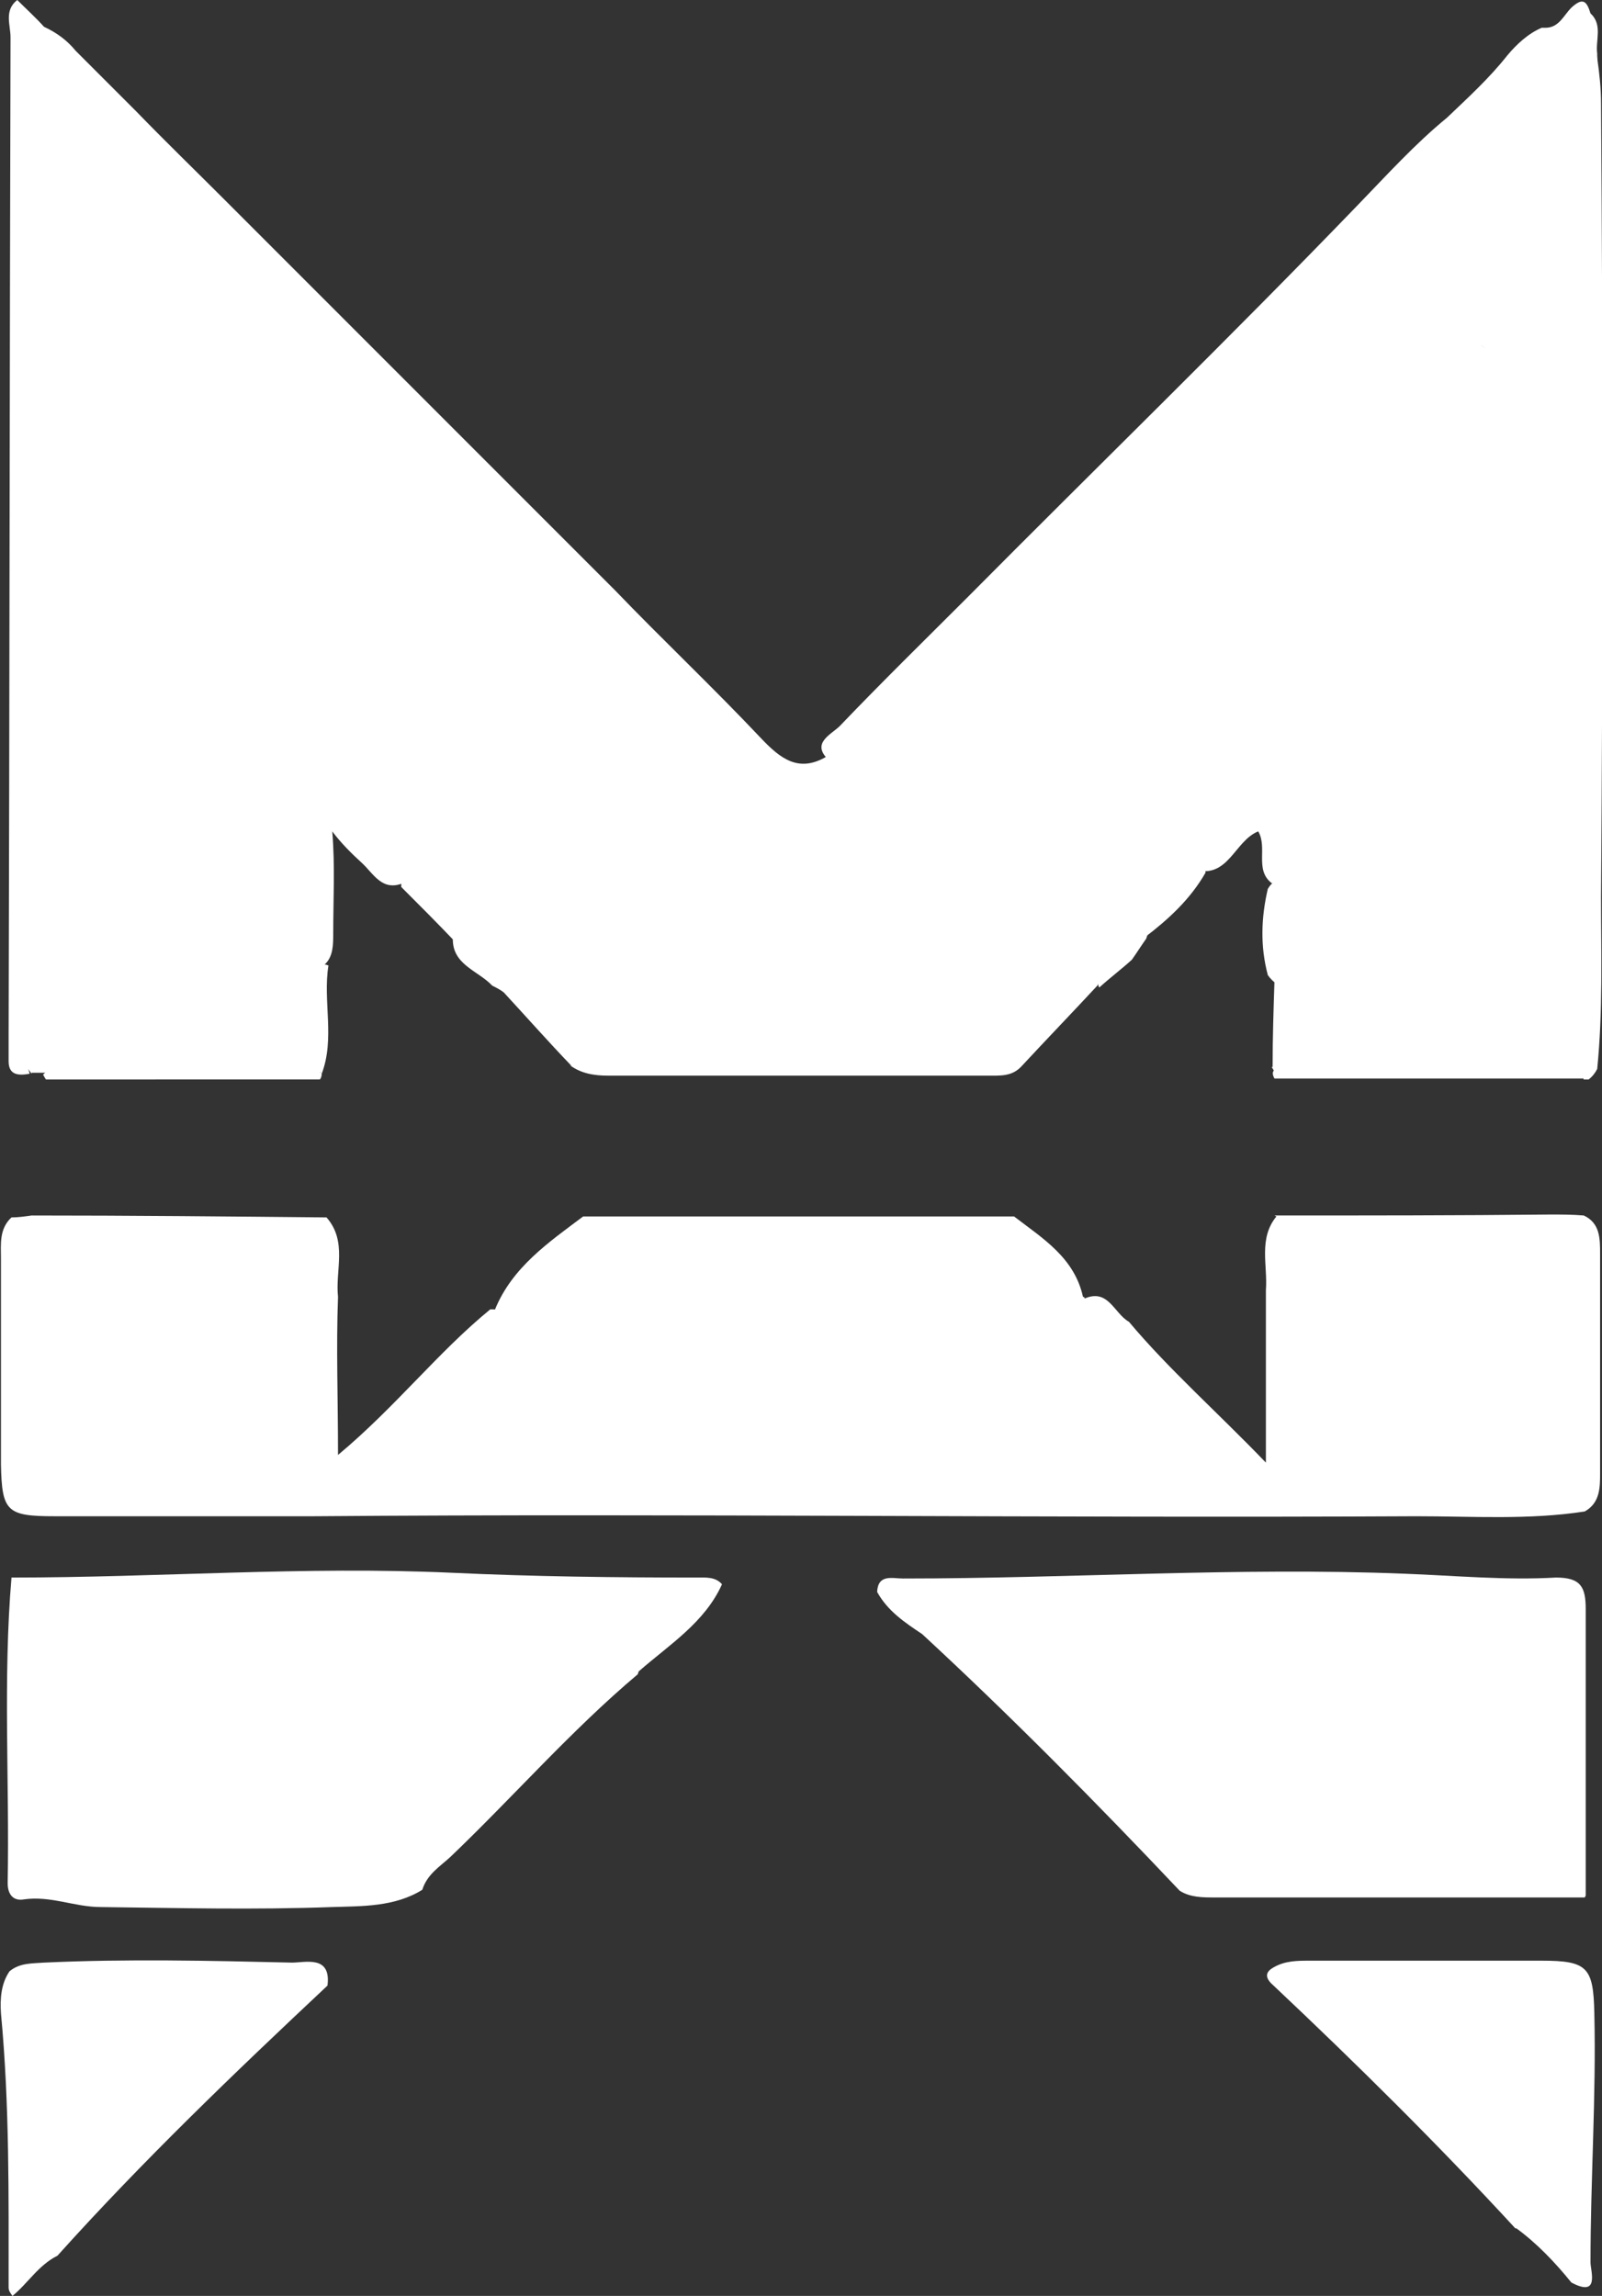
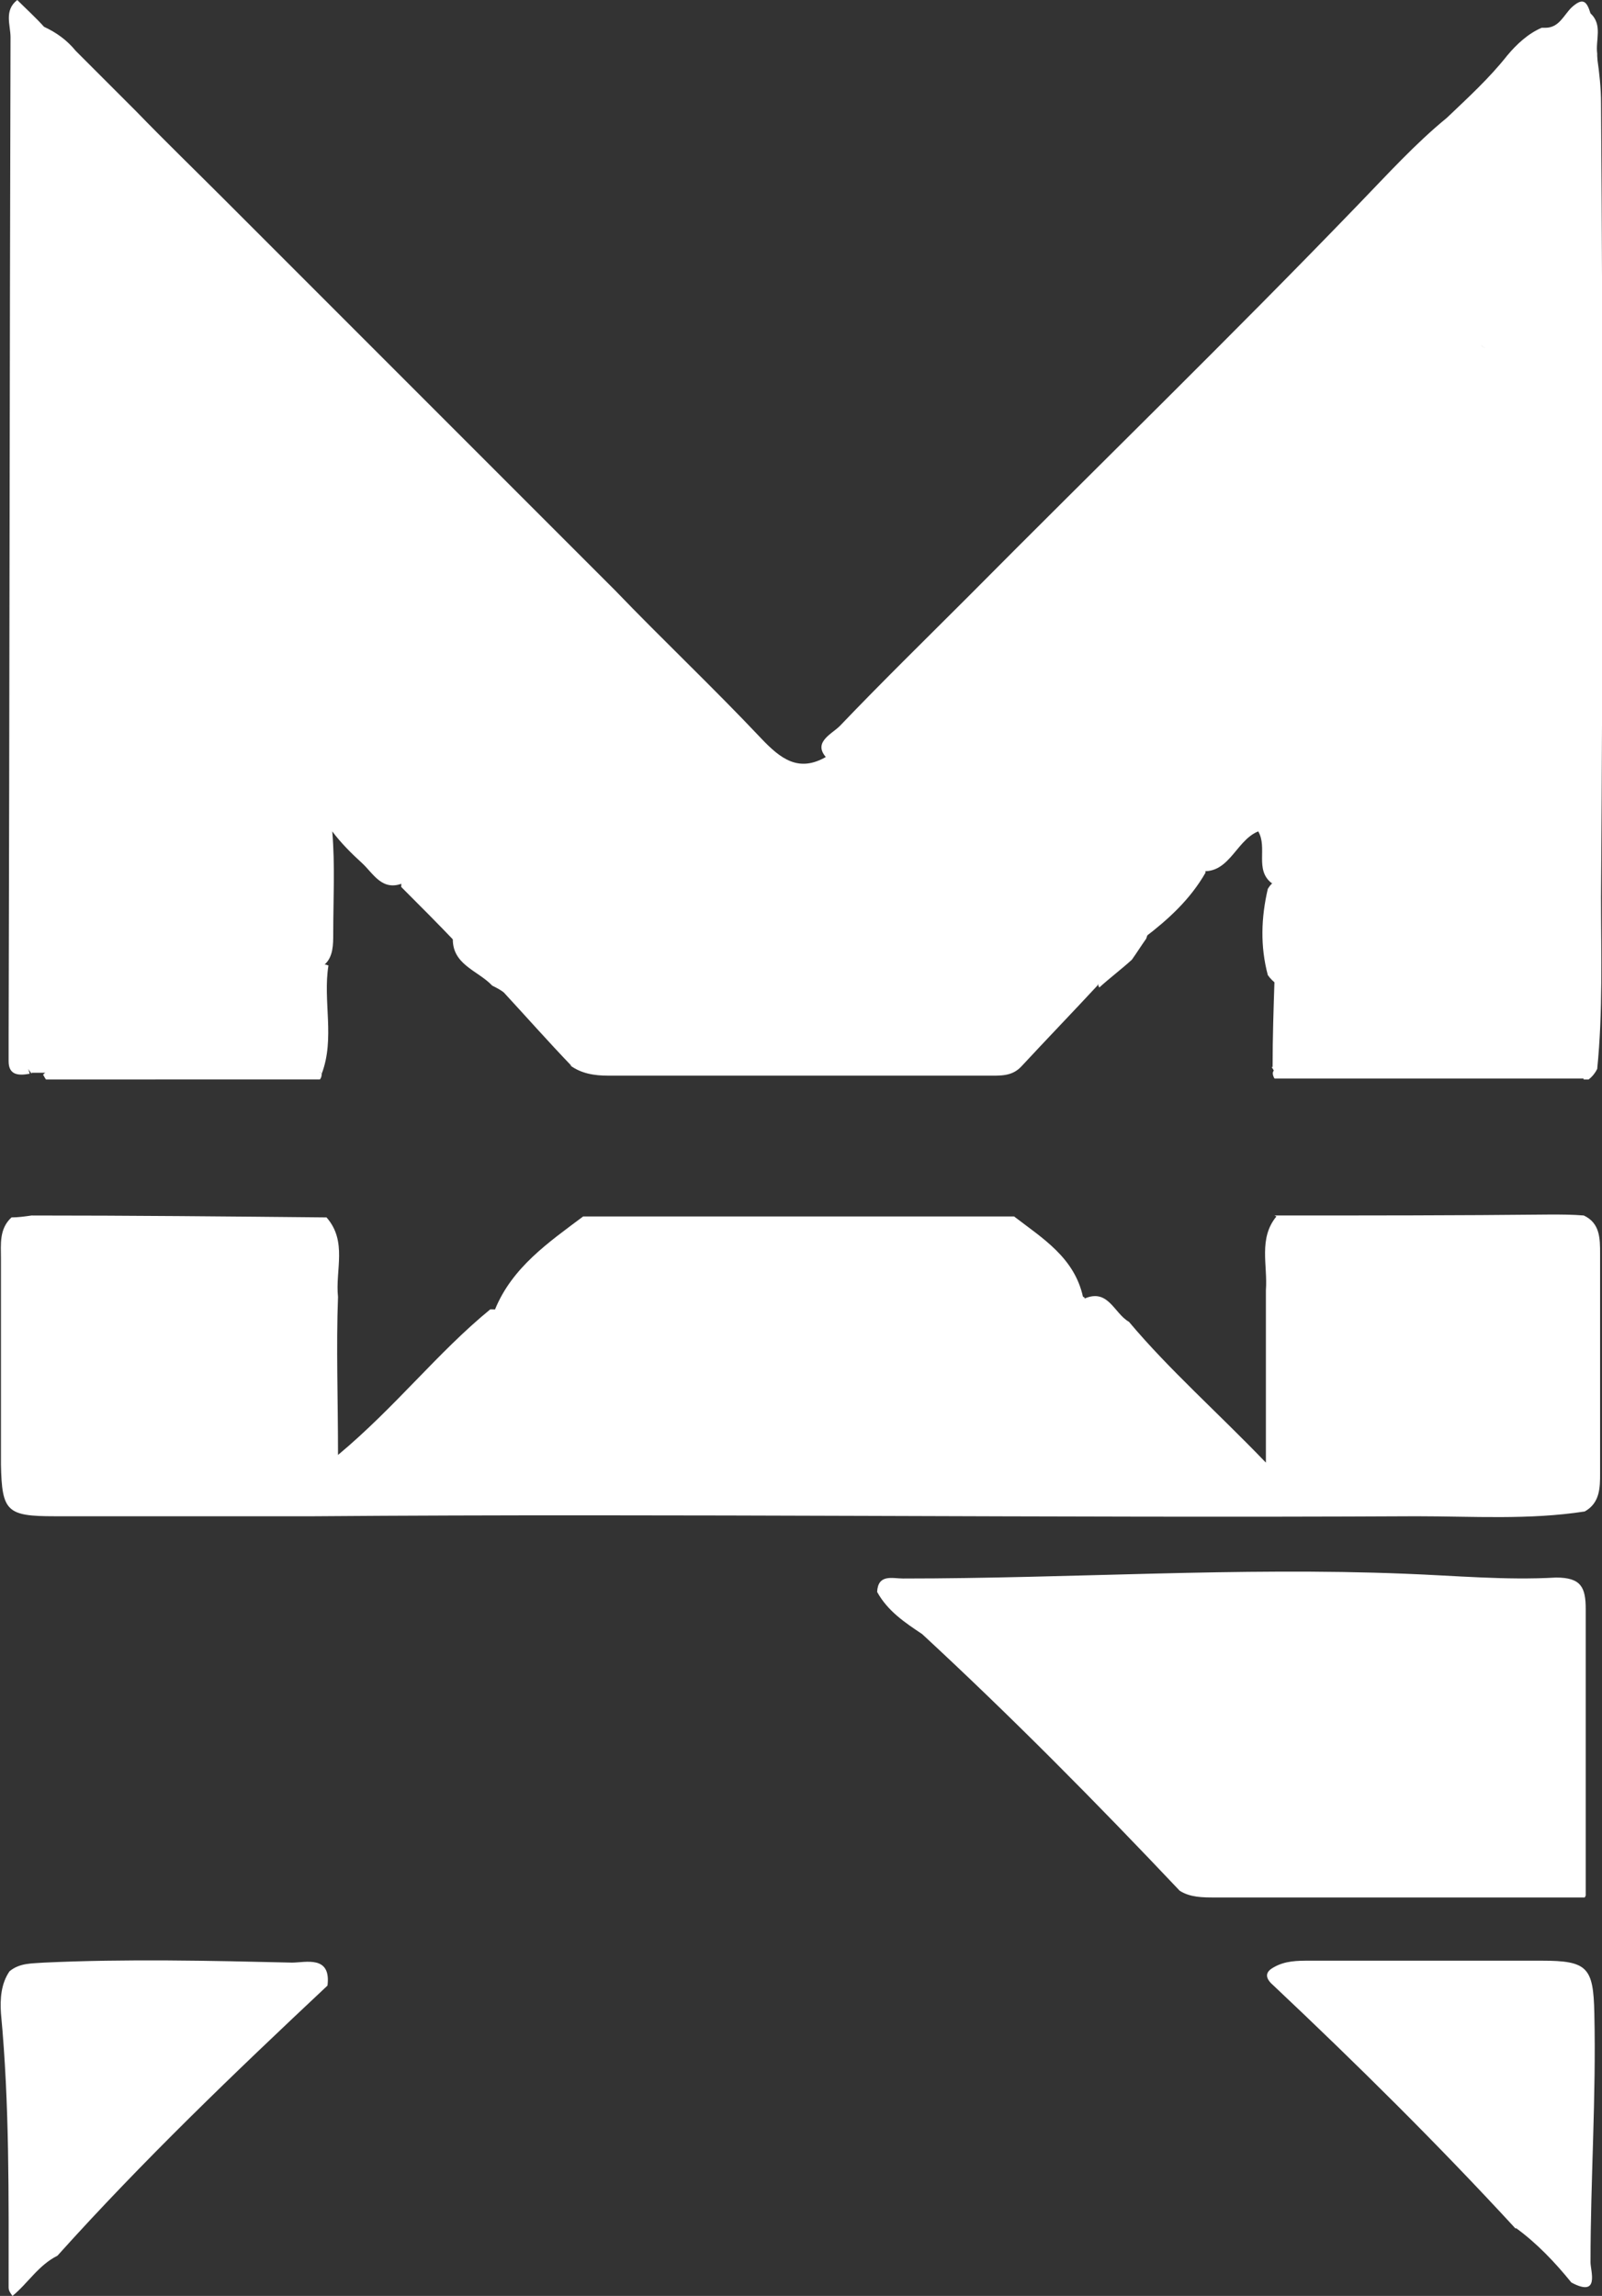
<svg xmlns="http://www.w3.org/2000/svg" id="_Слой_1" data-name="Слой 1" viewBox="0 0 16.73 23.97">
  <rect x="0" y="0" width="16.73" height="23.97" fill="#333333" stroke="none" />
  <defs>
    <style>
      .cls-1 {
        fill: #fff;
        stroke-width: 0px;
      }
    </style>
  </defs>
  <path class="cls-1" d="m16.14.29c.14,0,.19-.13.27-.21.12-.11.16-.07.2.06.04.31.11.62.11.94.02,2.77.02,5.53,0,8.29,0,.6.02,1.19-.04,1.79-.02.04-.05.08-.09.11-.02,0-.04,0-.05,0-.17-.24-.08-.52-.1-.78,0-.27-.02-.54,0-.81.04-.34-.14-.58-.3-.84-.07-.12-.19-.11-.31-.09-.54.09-.86-.3-1.2-.6-.1-.09-.09-.24,0-.36.1-.13.24-.18.4-.13.51.15.64.07.63-.47-.02-.93.06-1.85-.06-2.78v-.04c.11-.33.17-.61-.24-.83-.2-.11-.12-.46-.13-.7,0-.14.01-.29-.15-.36-.11-.04-.22-.15-.32-.11-.14.06-.05.21-.05.32,0,.5-.3.88-.8.96-.27.04-.37.16-.39.43-.04.58-.12.65-.7.67-.36.01-.46.11-.42.43.07.5-.04.68-.56.72-.38.02-.54.12-.64.51-.14.58-.19.57-.78.58-.14,0-.27,0-.32.15-.05.18.1.21.22.25.1.04.21.08.19.21-.02.11-.11.18-.22.21-.12.04-.26.07-.38.06-.42-.04-.83,0-1.25.07-.2-.18.02-.27.11-.36.44-.46.89-.9,1.34-1.35,1.36-1.37,2.74-2.71,4.08-4.1.3-.31.59-.63.92-.9.22-.21.44-.41.63-.65.1-.12.22-.23.36-.29h.02Z" />
  <path class="cls-1" d="m16.53,10.44c0,.27,0,.54,0,.82h-3.22s-.04-.06,0-.09c.18-.1.39-.06.58-.06.37,0,.74,0,1.19-.12-.47-.29-.92-.45-1.38-.59-.16-.05-.35-.06-.46-.22-.08-.3-.07-.6,0-.9.09-.15.24-.14.37-.11.96.23,1.87.56,2.72,1.08.08.05.14.12.2.19h0Z" />
  <path class="cls-1" d="m3.36,11.21s0,.04-.02.06H.48s-.02-.03-.03-.05c.13-.14.3-.11.46-.12.32-.01.63.02.94,0,.49.02.98-.07,1.46.06.02.02.03.03.05.05h0Z" />
  <path class="cls-1" d="m3.43,10.08c-.06.37.07.76-.07,1.13,0,0-.02-.02-.03-.03-.13-.22-.06-.47-.08-.7.01-.25.01-.49,0-.74-.01-.3-.12-.39-.4-.29-.7.23-1.39.47-2.04.83-.38.21-.64.46-.5.93-.11.02-.22.02-.22-.13,0-.08,0-.16,0-.25C.1,7.35.1,3.87.11.39.11.26.04.11.18,0c.09.09.19.18.28.28.13.06.24.14.33.25.21.21.42.42.63.63.3.31.61.61.92.92,1.36,1.36,2.72,2.72,4.08,4.08.5.52,1.03,1.02,1.53,1.55.2.21.39.36.68.19.5-.19,1.02-.1,1.54-.14.14,0,.3-.01.31-.16.02-.17-.16-.12-.26-.13-.18,0-.25-.11-.24-.28.02-.18.12-.3.3-.33.03,0,.07.02.1.03.55.07.9-.29.81-.85-.03-.2,0-.26.21-.2.25.07.49-.03.73-.07.19-.04.23-.21.23-.38,0-.06-.04-.11-.05-.17-.09-.43.17-.67.61-.57.32.07.47-.05.5-.38.07-.66.07-.66.71-.74.18-.02.23-.1.29-.27.1-.29.28-.55.14-.89-.03-.06.04-.14.11-.17.14-.06.65.29.66.44.02.25-.04.51.04.77.05.17.13.29.32.23.22-.07.25.07.17.19-.22.32-.13.66-.12,1.01.03.87.01,1.74,0,2.6,0,.11.05.28-.12.28-.18,0-.32.38-.55.05-.1-.14-.29-.1-.4.03-.13.15-.06.3.09.39.17.11.32.23.49.34.16.1.35.22.58.1.18-.09.28,0,.42.19.39.51.22,1.07.25,1.61-.5-.28-1-.54-1.53-.74-.55-.2-1.09-.45-1.69-.47-.18-.14-.04-.37-.14-.54-.25.1-.31.5-.67.4-.58-.19-1.17-.24-1.77-.3-1.1-.11-2.2-.09-3.3-.07-.94.02-1.87.13-2.79.31-.15.03-.29.09-.4.2-.22.09-.31-.1-.43-.21-.11-.1-.22-.21-.31-.33.03.36.01.71.01,1.07,0,.11,0,.24-.09.32h.01Z" />
  <path class="cls-1" d="m16.68.56v.5s-.05.03-.07,0V.14c.13.12.05.28.07.42Z" />
  <path class="cls-1" d="m.33,11.21c-.24-.32-.2-.57.11-.79.76-.54,1.64-.8,2.5-1.11.22-.07.43,0,.42.3,0,.27,0,.54,0,.81-.27-.1-.5.02-.74.11-.31.13-.62.26-.92.43,0,.13.21.07.19.21-.48,0-.95.02-1.43.03h-.13,0Z" />
  <path class="cls-1" d="m13.29,11.14c0-.3.01-.61.02-.91.63.1,1.2.35,1.76.64.08.04.19.1.16.2-.03.12-.15.06-.24.07-.55.1-1.12.04-1.67.07-.01-.02-.02-.04-.04-.07h0Z" />
  <path class="cls-1" d="m5.97,11.13c-.24-.25-.47-.51-.71-.77-.13-.29.11-.32.28-.36.51-.12,1.05-.11,1.57-.17,1.24-.13,2.48,0,3.71.07.16,0,.33.04.48.1.12.05.24.12.16.29-.26.28-.53.56-.79.84-.1.11-.22.1-.36.1h-3.96c-.14,0-.28-.02-.4-.11h0Z" />
  <path class="cls-1" d="m11.47,10.29c-.08-.35-.4-.25-.61-.27-1.3-.09-2.59-.21-3.89-.08-.46.04-.93.09-1.38.15-.14.02-.35.02-.33.27-.04-.03-.08-.05-.12-.07-.15-.16-.43-.22-.41-.51.07-.21.26-.25.45-.29.56-.12,1.14-.14,1.71-.2,1.49-.15,2.97-.05,4.45.14.15.02.3.04.45.09.11.05.25.1.18.28-.05.07-.1.15-.15.22-.11.1-.23.19-.34.29Z" />
  <path class="cls-1" d="m1.88,11.19c-.11-.12-.37.04-.38-.14s.23-.2.37-.26c.34-.16.7-.31,1.05-.46.17-.07.32-.07.42.11,0,.25,0,.5,0,.75-.48,0-.97,0-1.45,0h0Z" />
  <path class="cls-1" d="m13.31,12.69c.96,0,1.92,0,2.88-.01.12,0,.23,0,.35.01.17.08.17.24.17.4,0,.76,0,1.53,0,2.29,0,.15,0,.31-.16.4-.58.09-1.17.05-1.76.05-3.84.02-7.68-.03-11.51,0-.9,0-1.8,0-2.71,0-.5,0-.55-.05-.56-.54v-2.15c0-.15-.02-.31.11-.43.07,0,.14-.01.21-.02,1.03,0,2.05.01,3.08.02.22.25.09.55.12.83-.02.53,0,1.05,0,1.65.6-.5,1.04-1.07,1.59-1.52.04,0,.07,0,.11.01.16.13.34.2.54.22.93.11,1.86.18,2.8.14.62-.02,1.24-.07,1.86-.06.19,0,.37-.06.56-.08.21-.02.32-.11.31-.33.27-.14.33.14.49.23.42.5.92.94,1.43,1.47,0-.65,0-1.22,0-1.8.02-.26-.08-.54.11-.77h0Z" />
-   <path class="cls-1" d="m3.42,20.73c-.97.91-1.93,1.83-2.82,2.82-.2.1-.31.29-.47.42-.02-.03-.04-.05-.04-.09,0-.96.01-1.91-.08-2.86-.01-.15,0-.31.09-.44.11-.09.24-.08.36-.09.86-.04,1.73-.02,2.59,0,.14,0,.41-.08.37.24h0Z" />
+   <path class="cls-1" d="m3.42,20.73c-.97.91-1.93,1.83-2.82,2.82-.2.1-.31.29-.47.42-.02-.03-.04-.05-.04-.09,0-.96.01-1.91-.08-2.86-.01-.15,0-.31.09-.44.11-.09.24-.08.36-.09.86-.04,1.73-.02,2.59,0,.14,0,.41-.08.37.24h0" />
  <path class="cls-1" d="m15.83,23.27c-.81-.88-1.66-1.72-2.53-2.54-.07-.06-.11-.13,0-.19.12-.07.25-.07.38-.07.81,0,1.62,0,2.42,0,.48,0,.54.07.55.55.02.87-.04,1.73-.04,2.6,0,.09.1.37-.2.21-.17-.21-.36-.41-.58-.57h0Z" />
  <path class="cls-1" d="m11.32,13.54c.15.27.15.39-.24.44-.77.1-1.53.13-2.31.13-.5,0-1.01.08-1.51.05-.61-.04-1.23-.14-1.84-.22-.14-.02-.21-.14-.25-.27.18-.44.56-.7.92-.97h4.5c.3.23.63.43.72.84h0Z" />
  <path class="cls-1" d="m4.77,9.85c-.19-.2-.39-.4-.58-.59,0-.19.08-.27.29-.31,1.8-.39,3.62-.38,5.44-.33.8.02,1.59.18,2.39.27.13.02.26.05.28.22-.16.28-.39.49-.64.68-.01-.15-.12-.17-.24-.2-.54-.13-1.08-.16-1.63-.19-.58-.04-1.16-.13-1.75-.09-1.08.07-2.16.12-3.24.29-.15.02-.31.06-.33.25h0Z" />
  <path class="cls-1" d="m14.49,8.16c0,.08-.04.18-.11.14-.25-.14-.57-.04-.79-.26-.06-.06-.09-.11-.07-.18.02-.09.11-.13.16-.09.2.13.42.11.63.16.1.02.17.12.18.24h0Z" />
  <path class="cls-1" d="m13.2,7.82c-.07.26-.31.21-.48.28-.09.04-.2.01-.2-.12,0-.18.11-.28.29-.29.14,0,.31-.06.39.13Z" />
-   <path class="cls-1" d="m6.66,17.48c-.7.59-1.3,1.28-1.96,1.91-.11.1-.24.18-.29.34-.29.18-.63.17-.94.18-.81.03-1.62.01-2.42,0-.27,0-.52-.12-.8-.08-.11.02-.17-.05-.17-.17.02-1.06-.05-2.13.04-3.19,1.53,0,3.06-.12,4.6-.05.85.04,1.71.05,2.56.05.09,0,.19-.01.26.07-.18.4-.55.63-.87.91h0Z" />
  <path class="cls-1" d="m16.55,19.81c-1.29,0-2.57,0-3.86,0-.13,0-.26,0-.37-.07-.87-.92-1.76-1.82-2.69-2.68-.18-.12-.36-.24-.47-.44.01-.19.16-.14.27-.14,1.75,0,3.5-.12,5.24-.05.53.02,1.05.07,1.58.04.26,0,.31.1.31.33,0,1,0,1.99,0,2.99Z" />
</svg>